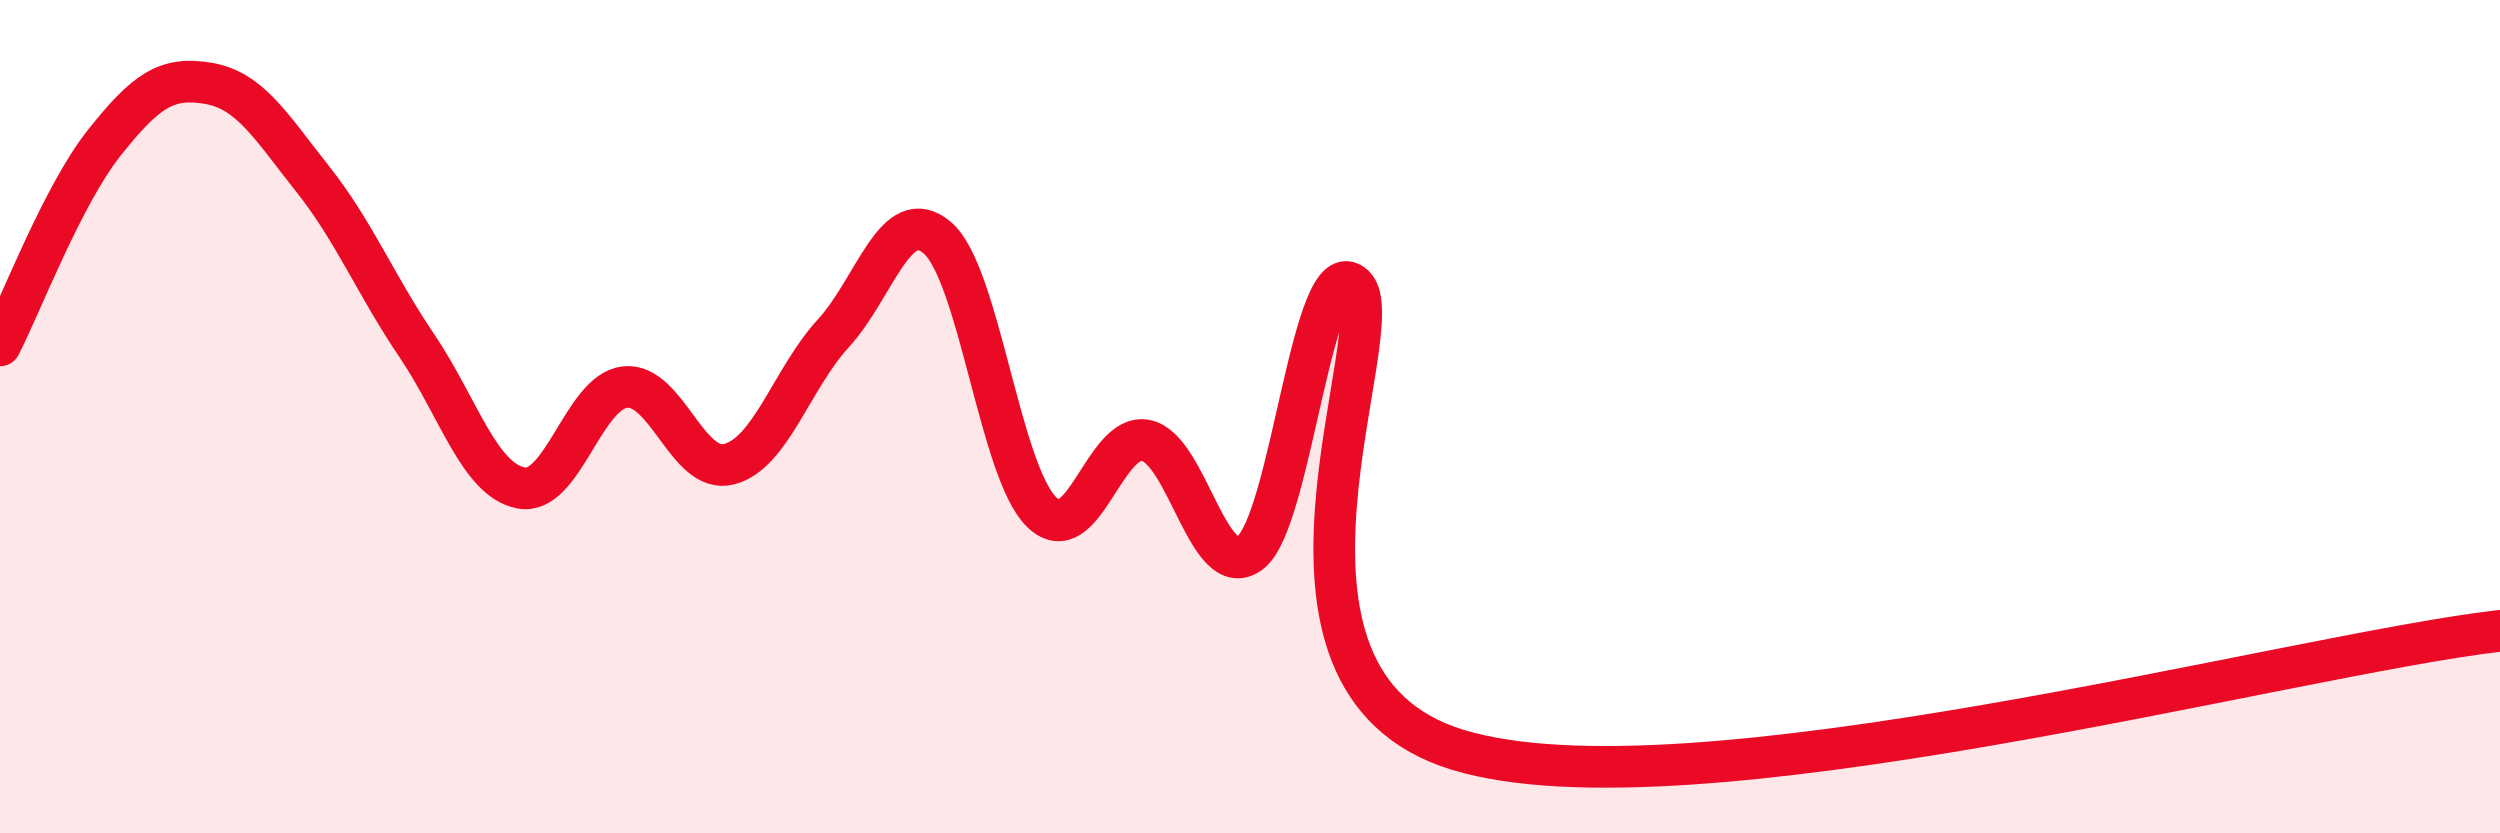
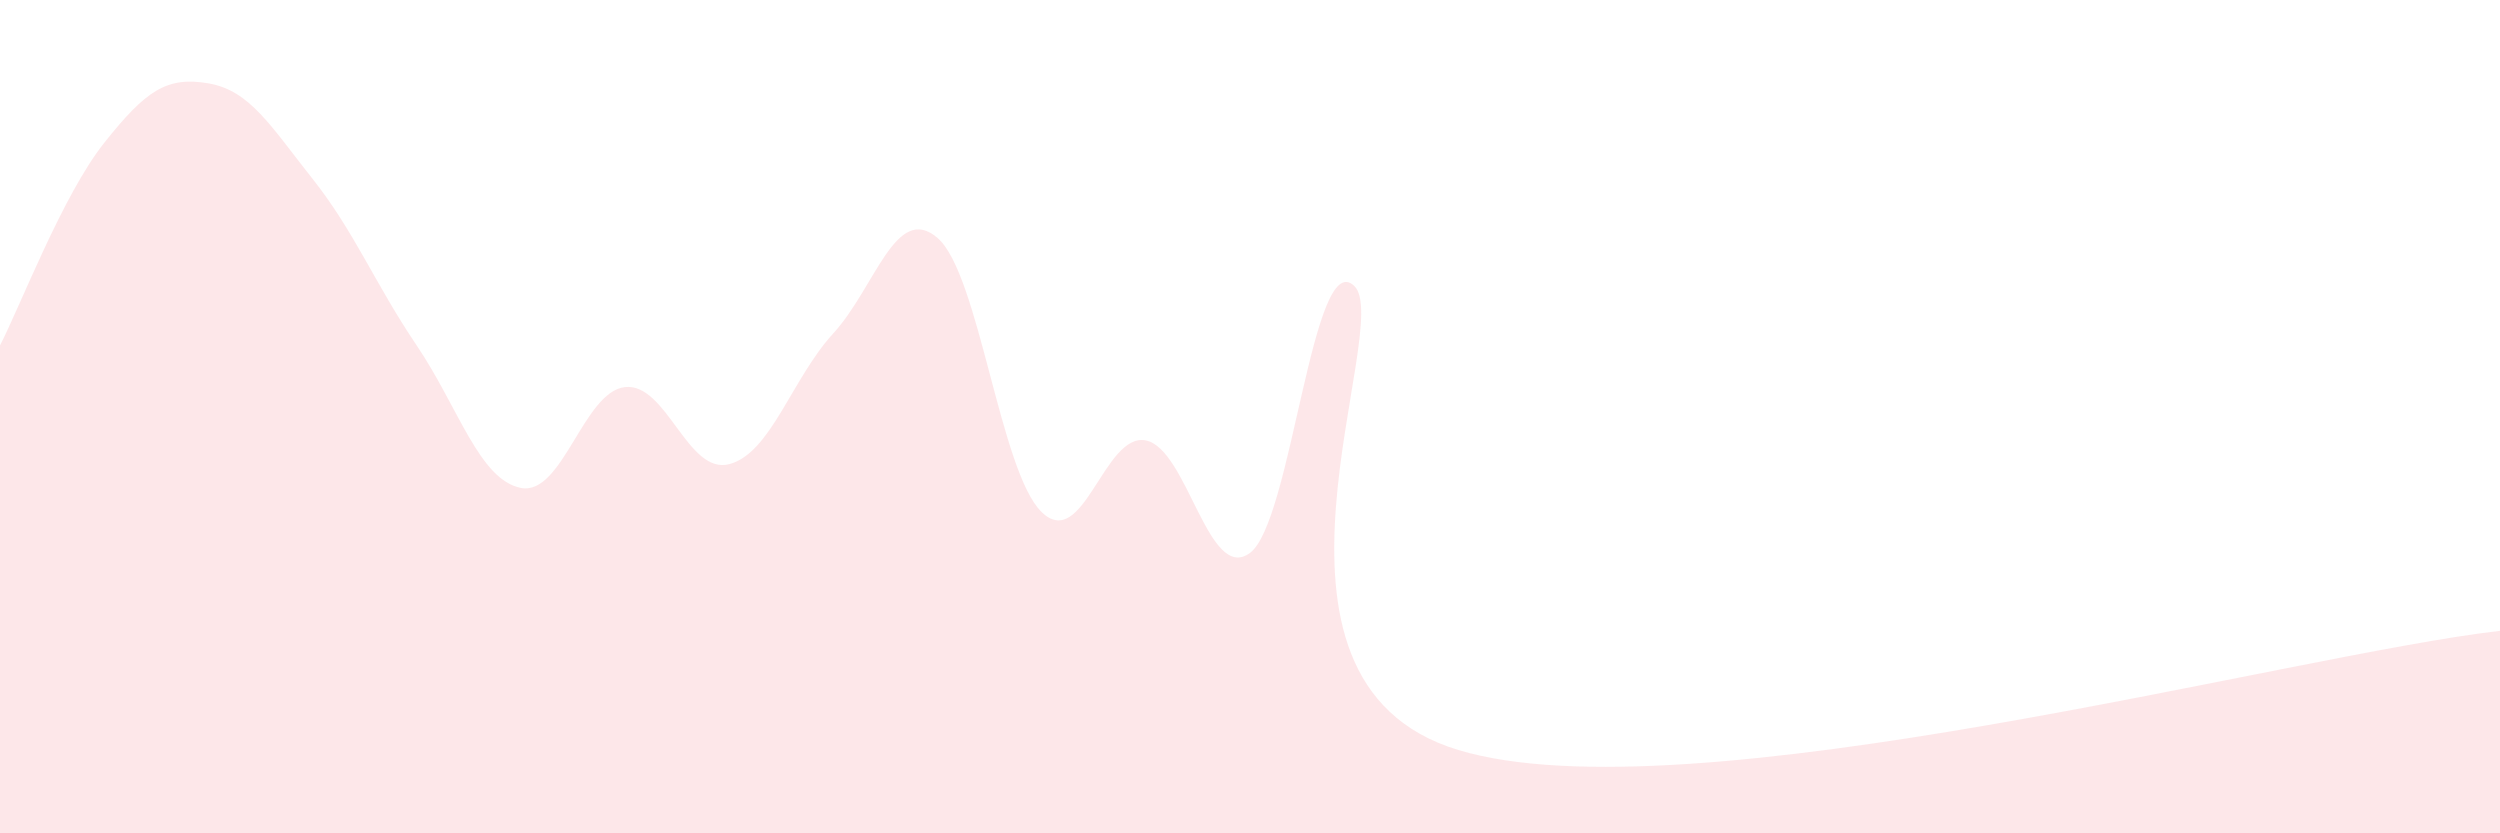
<svg xmlns="http://www.w3.org/2000/svg" width="60" height="20" viewBox="0 0 60 20">
  <path d="M 0,8.29 C 0.5,7.32 1.5,4.69 2.5,3.43 C 3.5,2.17 4,1.83 5,2 C 6,2.17 6.5,3.03 7.5,4.29 C 8.5,5.55 9,6.81 10,8.29 C 11,9.77 11.5,11.51 12.5,11.71 C 13.5,11.91 14,9.4 15,9.29 C 16,9.18 16.5,11.4 17.5,11.14 C 18.5,10.88 19,9.09 20,8 C 21,6.91 21.5,4.85 22.5,5.71 C 23.5,6.57 24,11.32 25,12.29 C 26,13.26 26.5,10.37 27.5,10.57 C 28.5,10.77 29,14.01 30,13.27 C 31,12.53 31.5,5.91 32.5,6.86 C 33.5,7.81 29.5,16.34 35,18 C 40.5,19.66 55,15.71 60,15.14L60 20L0 20Z" fill="#EB0A25" opacity="0.1" stroke-linecap="round" stroke-linejoin="round" />
-   <path d="M 0,8.29 C 0.5,7.32 1.5,4.69 2.5,3.43 C 3.5,2.17 4,1.83 5,2 C 6,2.17 6.5,3.03 7.5,4.29 C 8.5,5.55 9,6.81 10,8.29 C 11,9.77 11.5,11.51 12.5,11.71 C 13.5,11.91 14,9.4 15,9.29 C 16,9.18 16.5,11.4 17.5,11.14 C 18.5,10.88 19,9.09 20,8 C 21,6.91 21.5,4.85 22.5,5.71 C 23.5,6.57 24,11.32 25,12.29 C 26,13.26 26.5,10.37 27.5,10.57 C 28.5,10.77 29,14.01 30,13.27 C 31,12.53 31.5,5.91 32.5,6.86 C 33.5,7.81 29.5,16.34 35,18 C 40.5,19.66 55,15.71 60,15.14" stroke="#EB0A25" stroke-width="1" fill="none" stroke-linecap="round" stroke-linejoin="round" />
</svg>